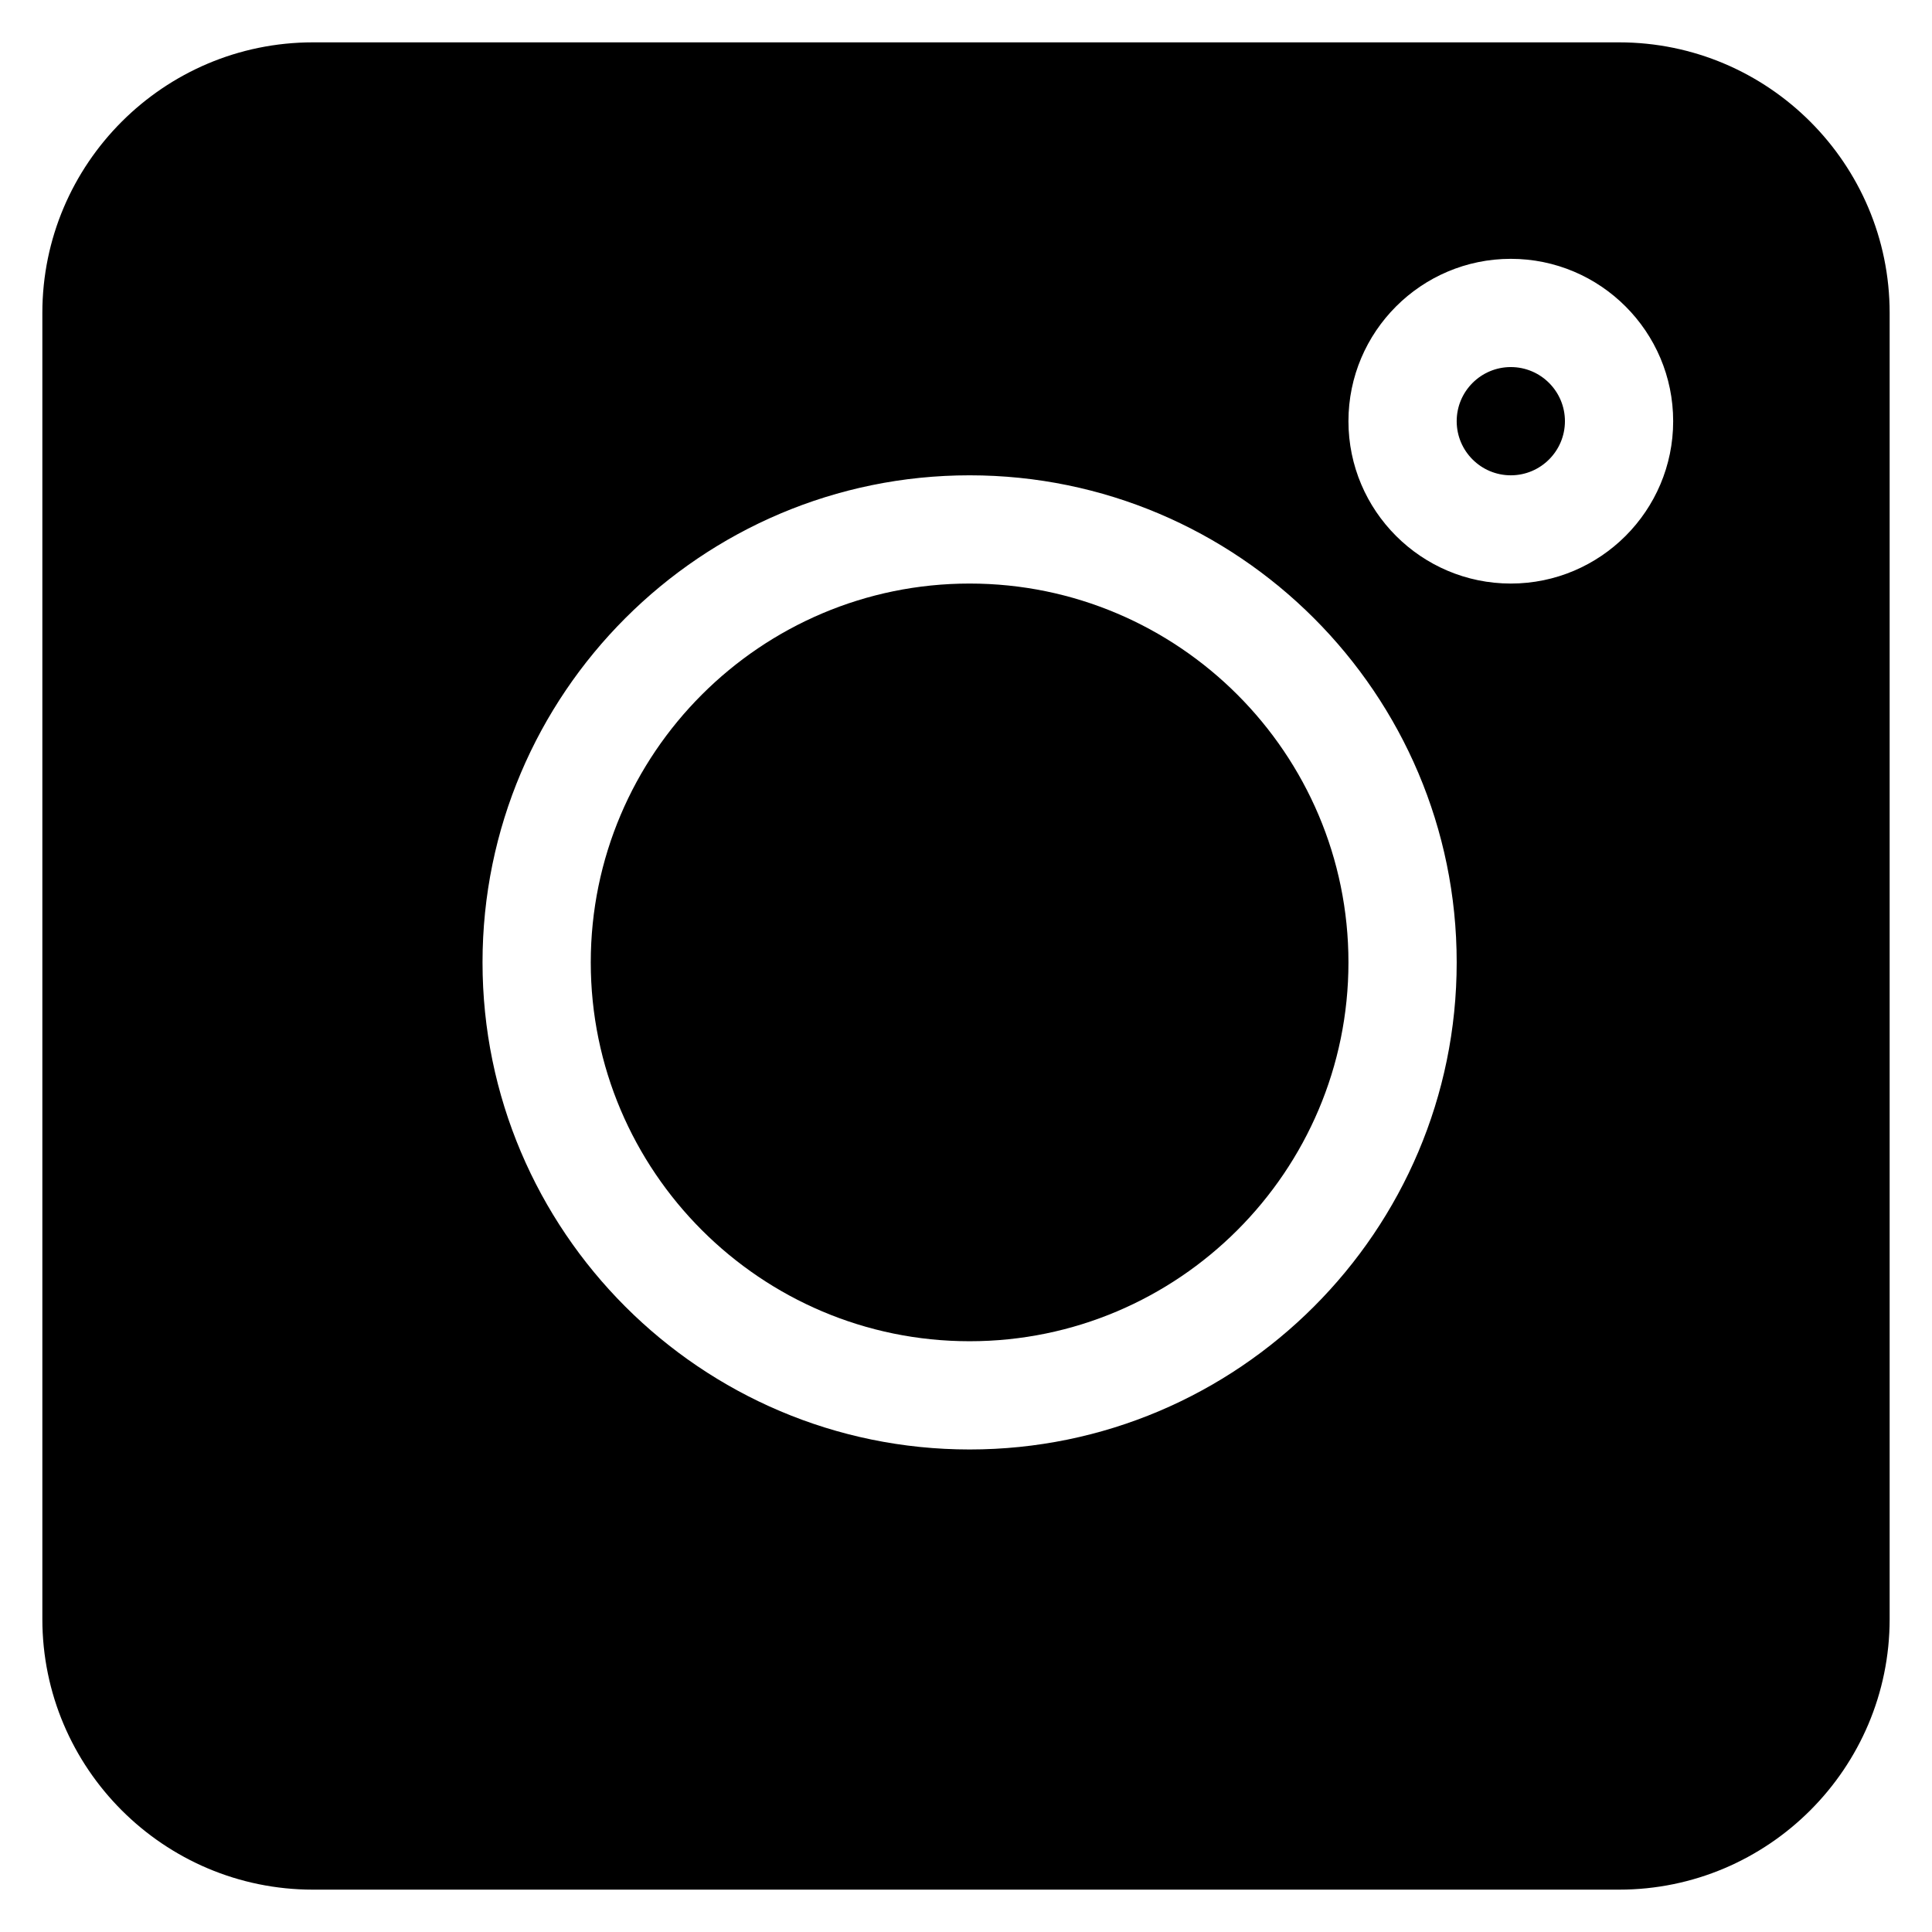
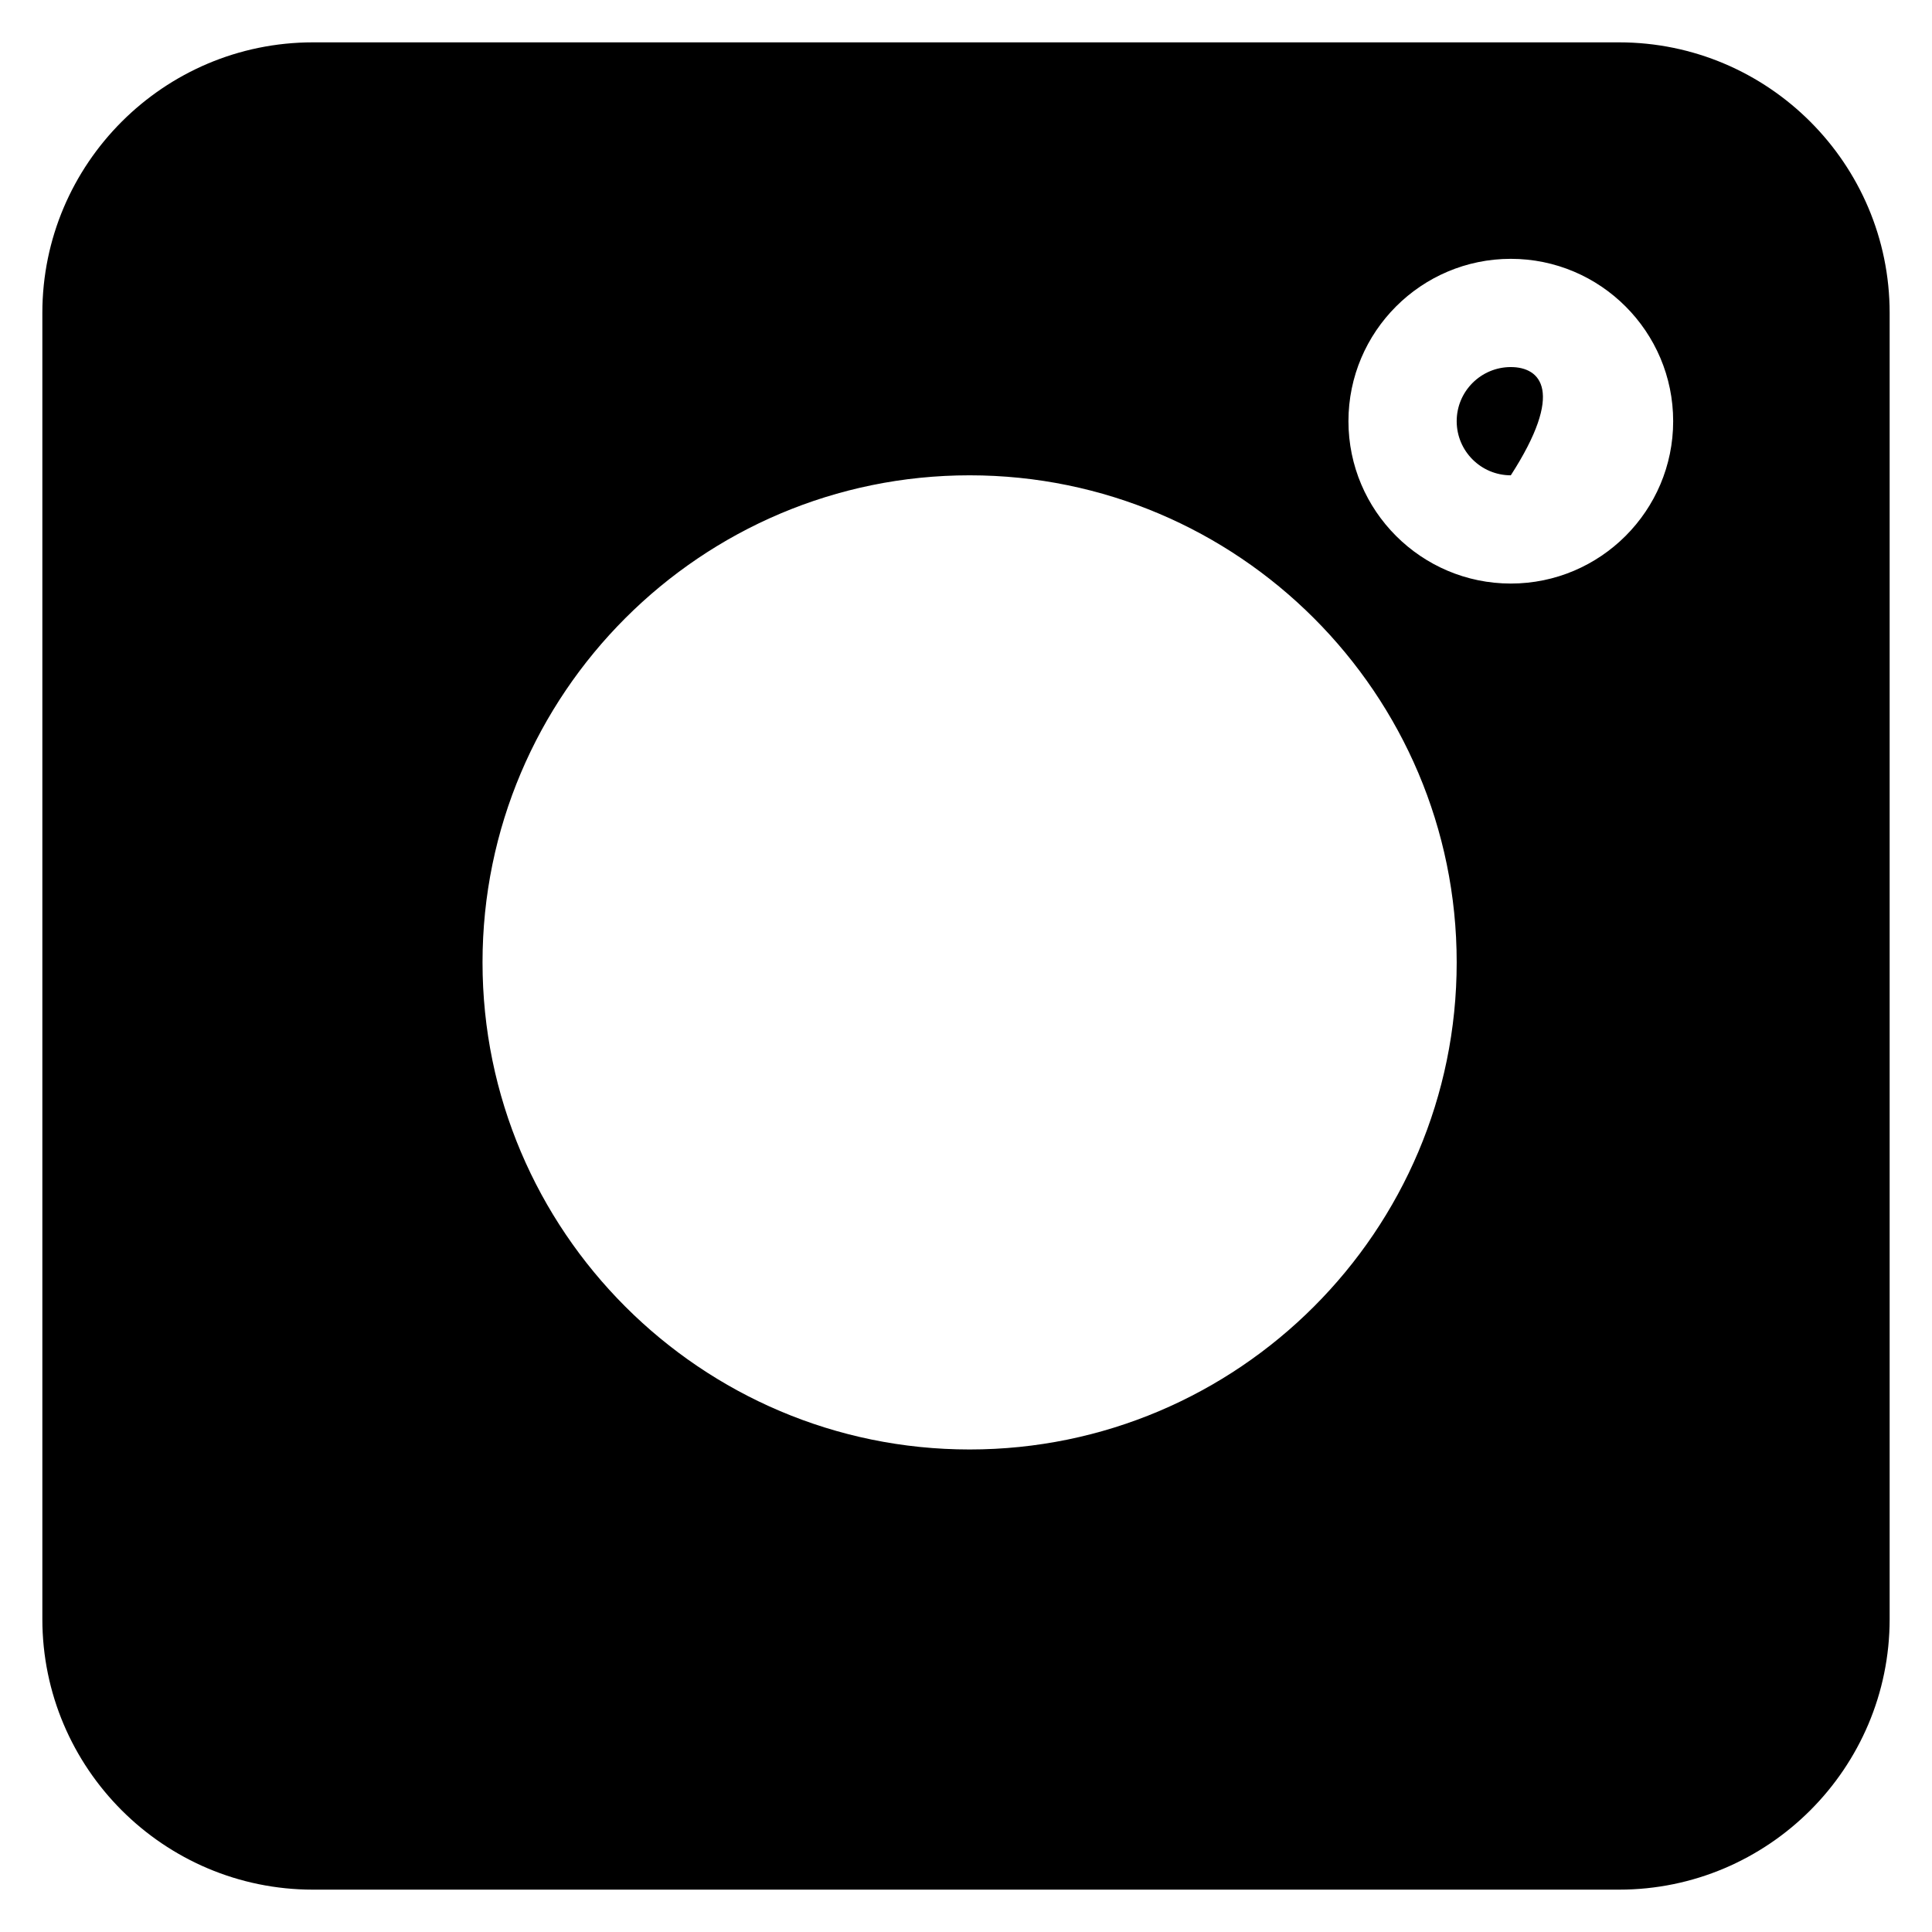
<svg xmlns="http://www.w3.org/2000/svg" xmlns:ns1="http://www.serif.com/" width="100%" height="100%" viewBox="0 0 400 400" version="1.1" xml:space="preserve" style="fill-rule:evenodd;clip-rule:evenodd;stroke-linejoin:round;stroke-miterlimit:1.414;">
  <rect id="ArtBoard1" x="0" y="0" width="400" height="400" style="fill:none;" />
  <clipPath id="_clip1">
    <rect id="ArtBoard11" ns1:id="ArtBoard1" x="0" y="0" width="400" height="400" />
  </clipPath>
  <g clip-path="url(#_clip1)">
    <g transform="matrix(0.747,0,0,0.747,200,200)">
      <g transform="matrix(1,0,0,1,-256,-256)">
        <path d="M437,0L75,0C33.648,0 0,33.648 0,75L0,437C0,478.352 33.648,512 75,512L437,512C478.352,512 512,478.352 512,437L512,75C512,33.648 478.352,0 437,0ZM257,390C182.559,390 122,329.441 122,255C122,180.559 182.559,120 257,120C331.441,120 392,180.559 392,255C392,329.441 331.441,390 257,390ZM407,150C382.188,150 362,129.813 362,105C362,80.188 382.188,60 407,60C431.813,60 452,80.188 452,105C452,129.813 431.813,150 407,150Z" style="fill-rule:nonzero;" />
-         <path d="M407,90C398.723,90 392,96.723 392,105C392,113.277 398.723,120 407,120C415.277,120 422,113.277 422,105C422,96.723 415.277,90 407,90Z" style="fill-rule:nonzero;" />
-         <path d="M257,150C199.109,150 152,197.109 152,255C152,312.891 199.109,360 257,360C314.891,360 362,312.891 362,255C362,197.109 314.891,150 257,150Z" style="fill-rule:nonzero;" />
+         <path d="M407,90C398.723,90 392,96.723 392,105C392,113.277 398.723,120 407,120C422,96.723 415.277,90 407,90Z" style="fill-rule:nonzero;" />
      </g>
    </g>
  </g>
</svg>